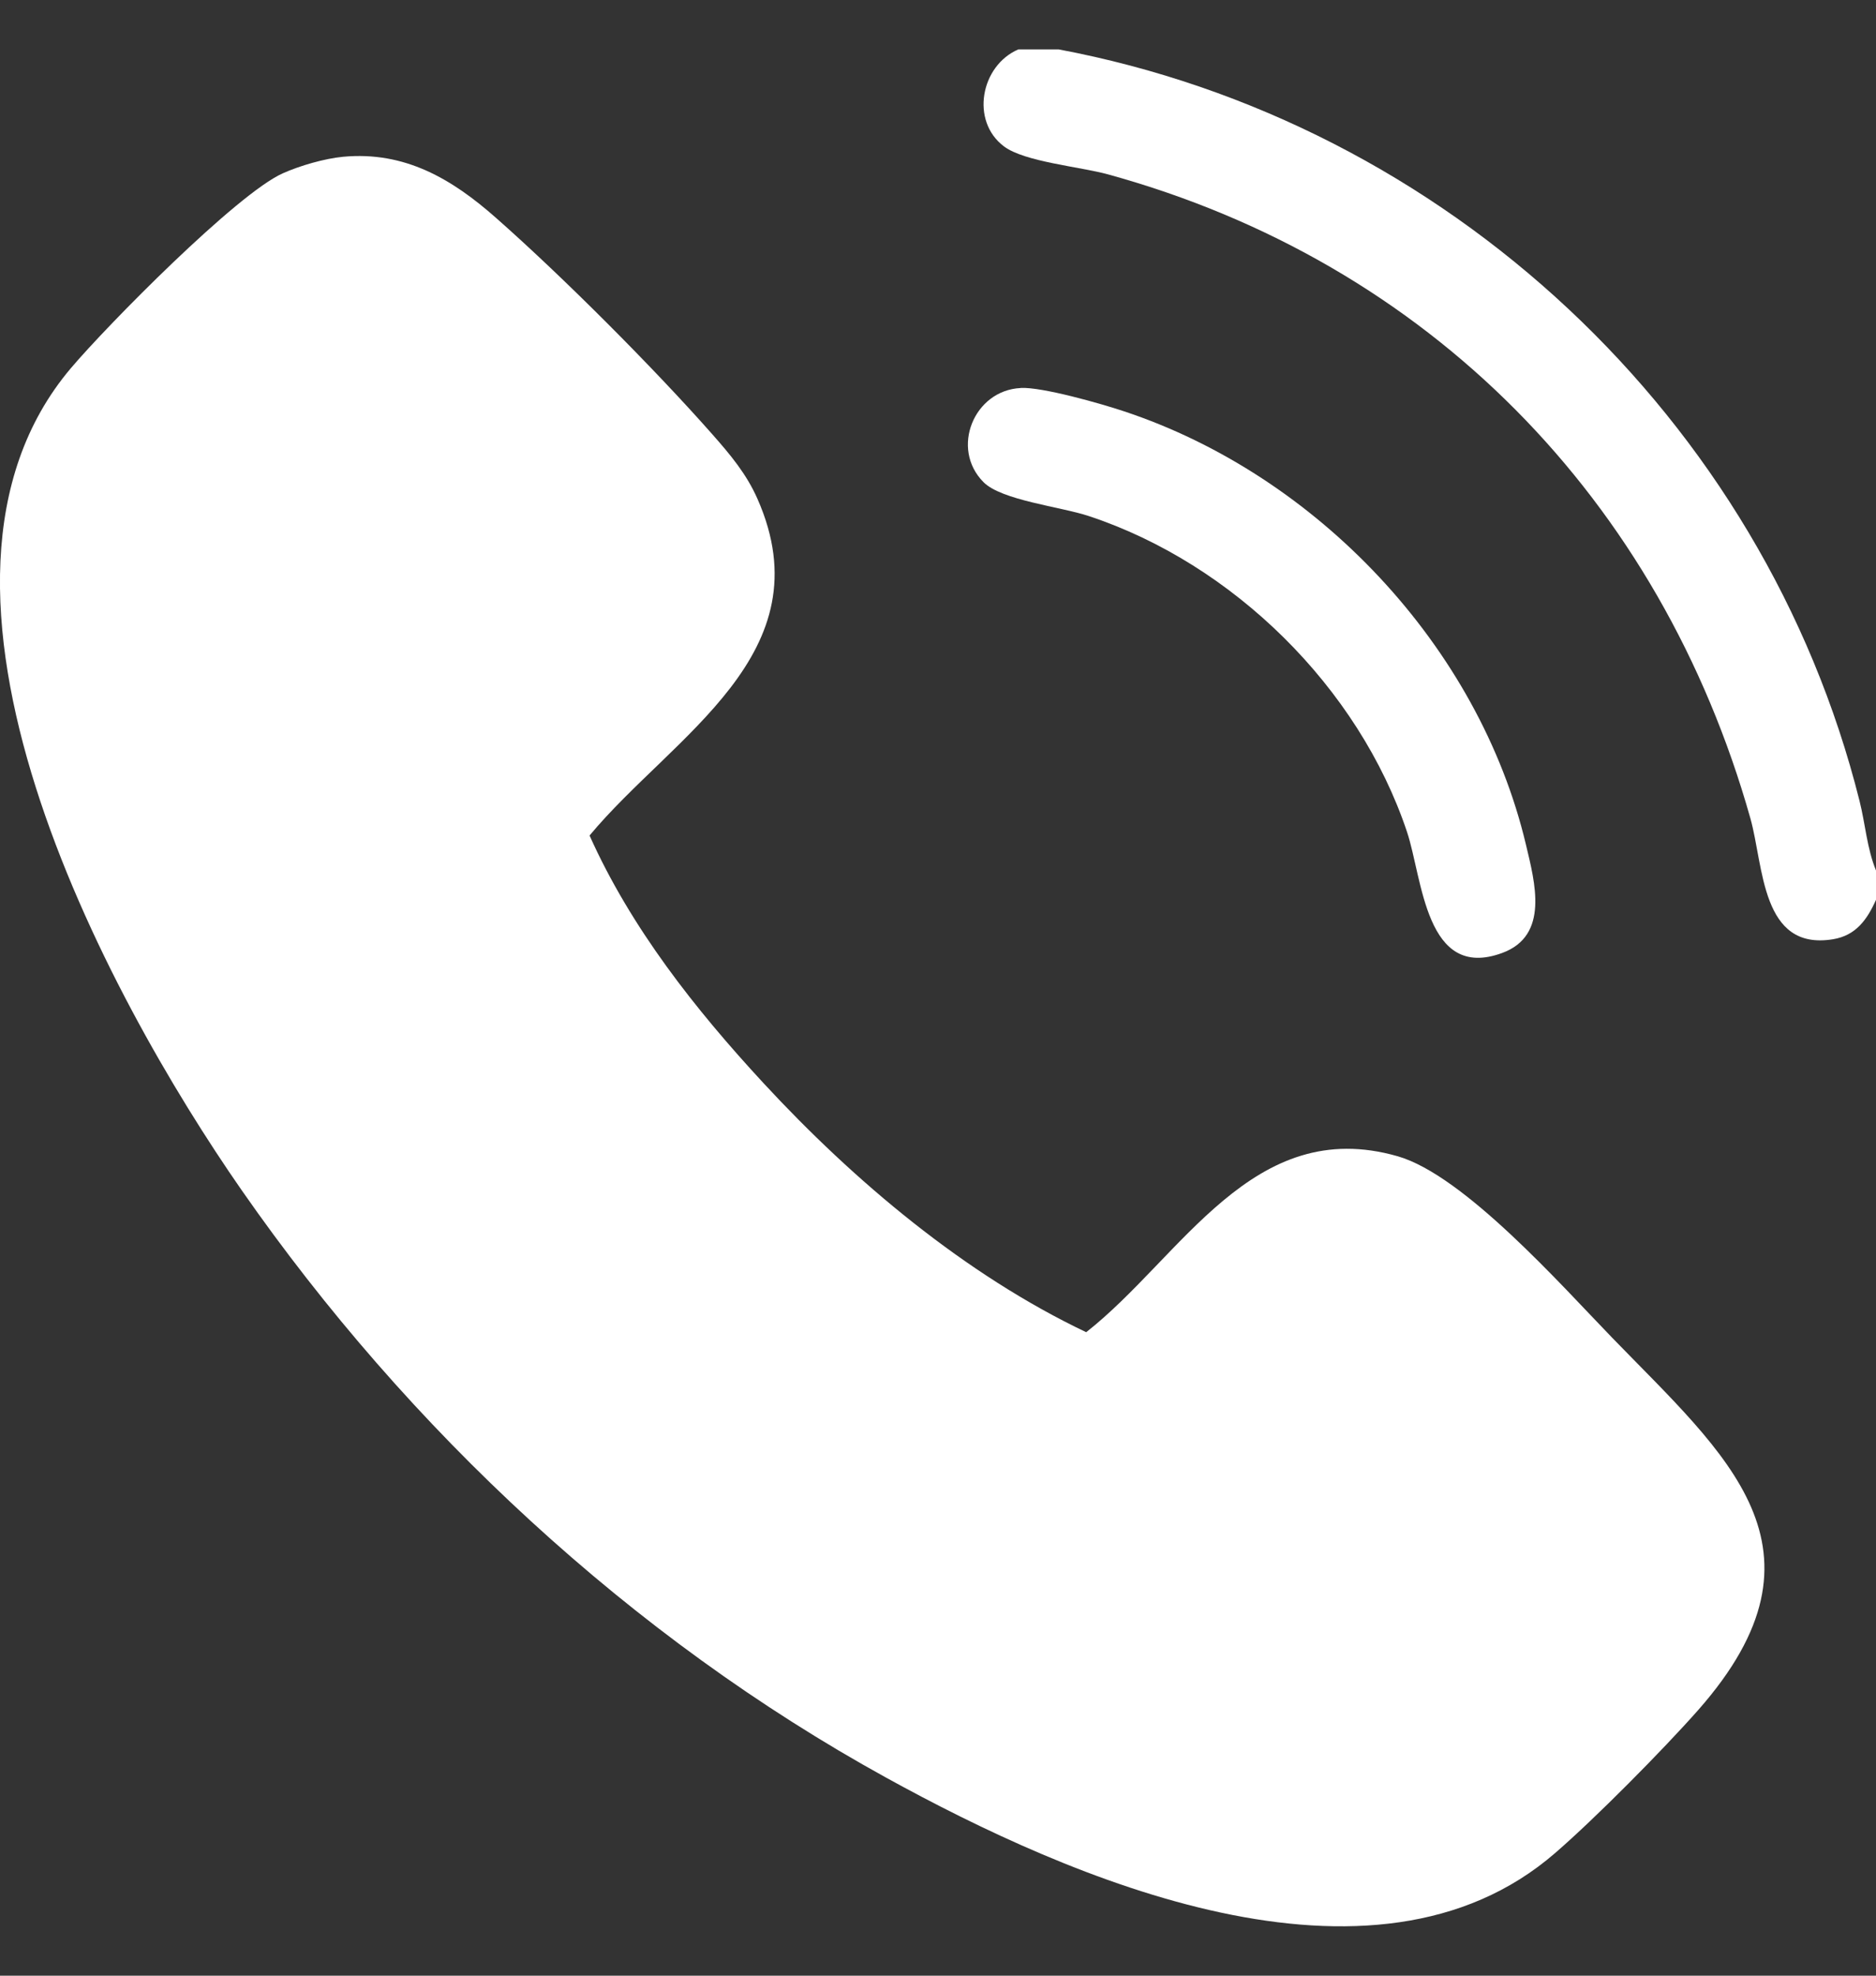
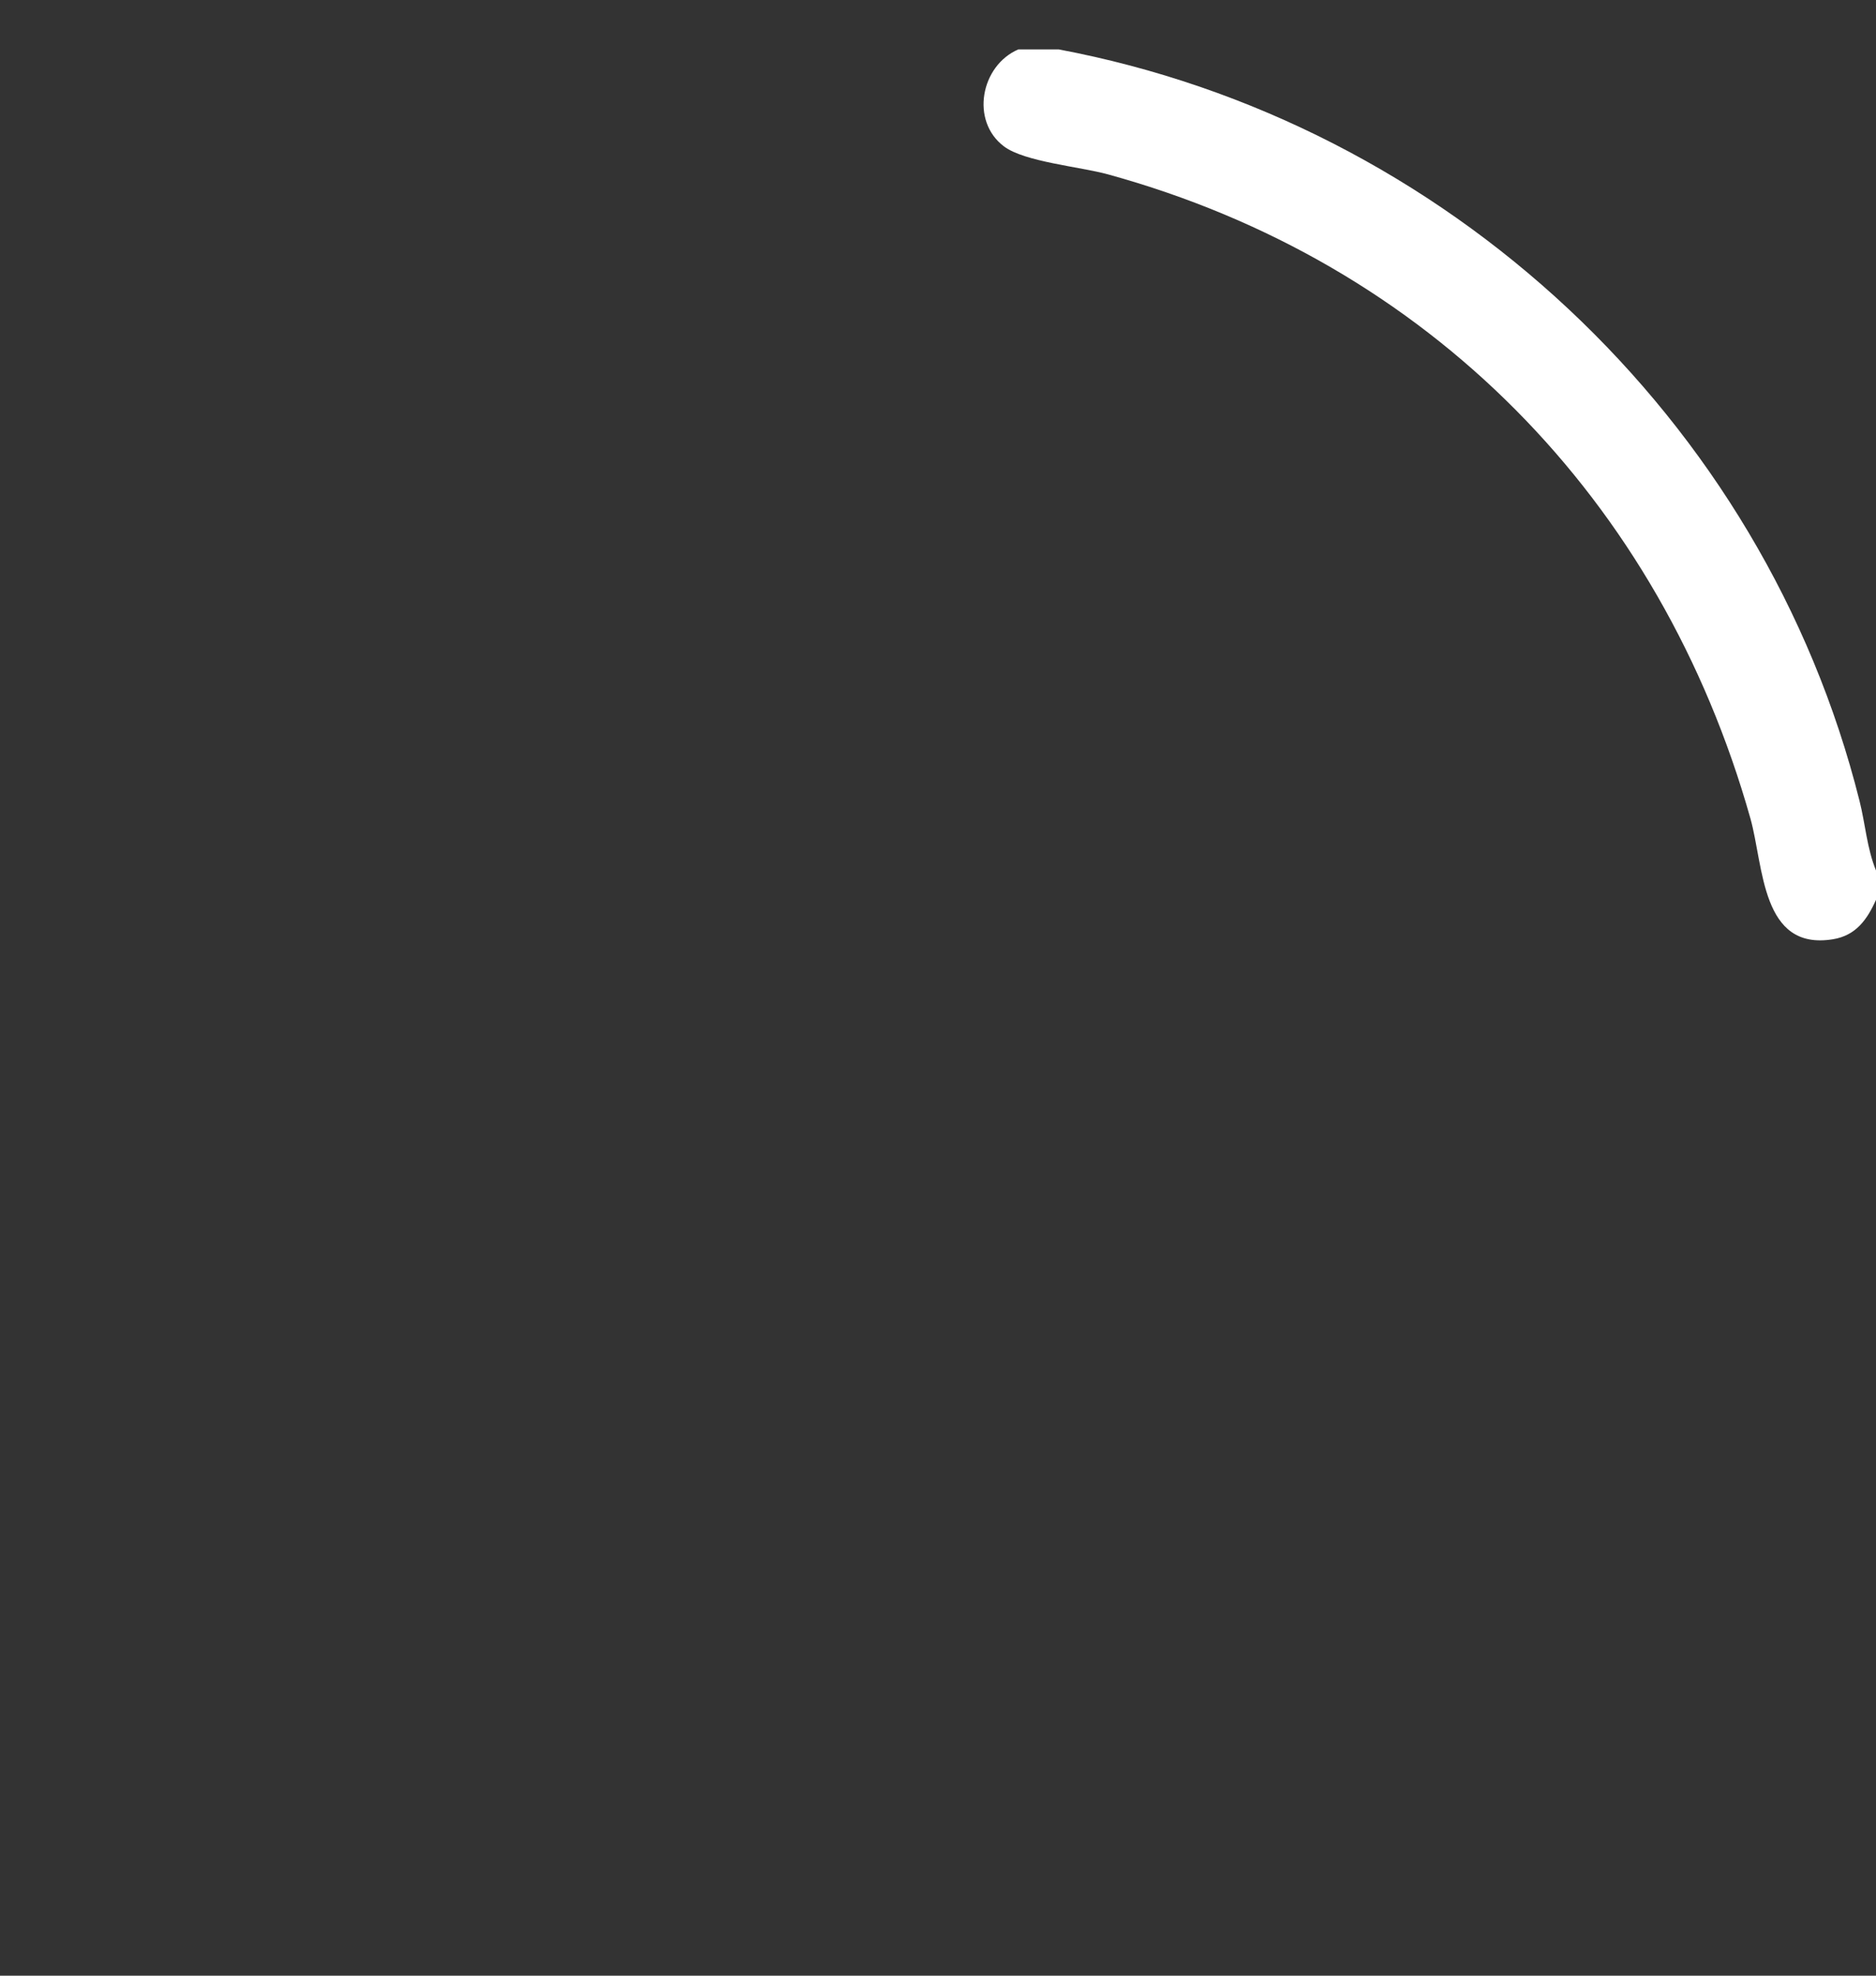
<svg xmlns="http://www.w3.org/2000/svg" width="19" height="20" viewBox="0 0 19 20" fill="none">
  <rect x="0" y="0" width="19" height="20" fill="#333333" stroke="none" />
  <path d="M10.722 0.5C14.645 1.238 17.862 4.232 18.833 8.107C18.892 8.34 18.908 8.588 19 8.812V9.109C18.911 9.308 18.797 9.47 18.565 9.508C17.835 9.628 17.864 8.769 17.728 8.285C16.817 5.057 14.468 2.658 11.221 1.765C10.937 1.687 10.377 1.639 10.168 1.482C9.826 1.225 9.932 0.664 10.314 0.5H10.722L10.722 0.5Z" fill="white" />
-   <path d="M3.475 1.587C4.099 1.529 4.576 1.81 5.024 2.206C5.698 2.8 6.619 3.722 7.214 4.396C7.395 4.601 7.561 4.798 7.672 5.051C8.365 6.621 6.814 7.444 5.971 8.458C6.39 9.393 7.041 10.217 7.733 10.965C8.651 11.957 9.775 12.903 11.001 13.486C11.968 12.727 12.687 11.283 14.156 11.705C14.828 11.898 15.817 13.015 16.328 13.542C17.48 14.73 18.64 15.676 17.2 17.31C16.844 17.713 16.157 18.407 15.752 18.757C13.901 20.363 10.828 19.016 8.976 17.996C6.39 16.573 4.133 14.468 2.45 12.052C1.062 10.058 -1.151 5.936 0.717 3.728C1.087 3.291 2.398 1.963 2.863 1.755C3.037 1.677 3.287 1.605 3.475 1.587Z" fill="white" />
-   <path d="M10.337 3.927C10.558 3.917 11.151 4.086 11.382 4.163C13.336 4.81 14.978 6.54 15.455 8.552C15.545 8.931 15.694 9.471 15.214 9.647C14.436 9.933 14.408 8.894 14.25 8.421C13.761 6.96 12.489 5.707 11.027 5.224C10.745 5.13 10.142 5.065 9.96 4.88C9.623 4.54 9.864 3.95 10.338 3.928L10.337 3.927Z" fill="white" />
</svg>